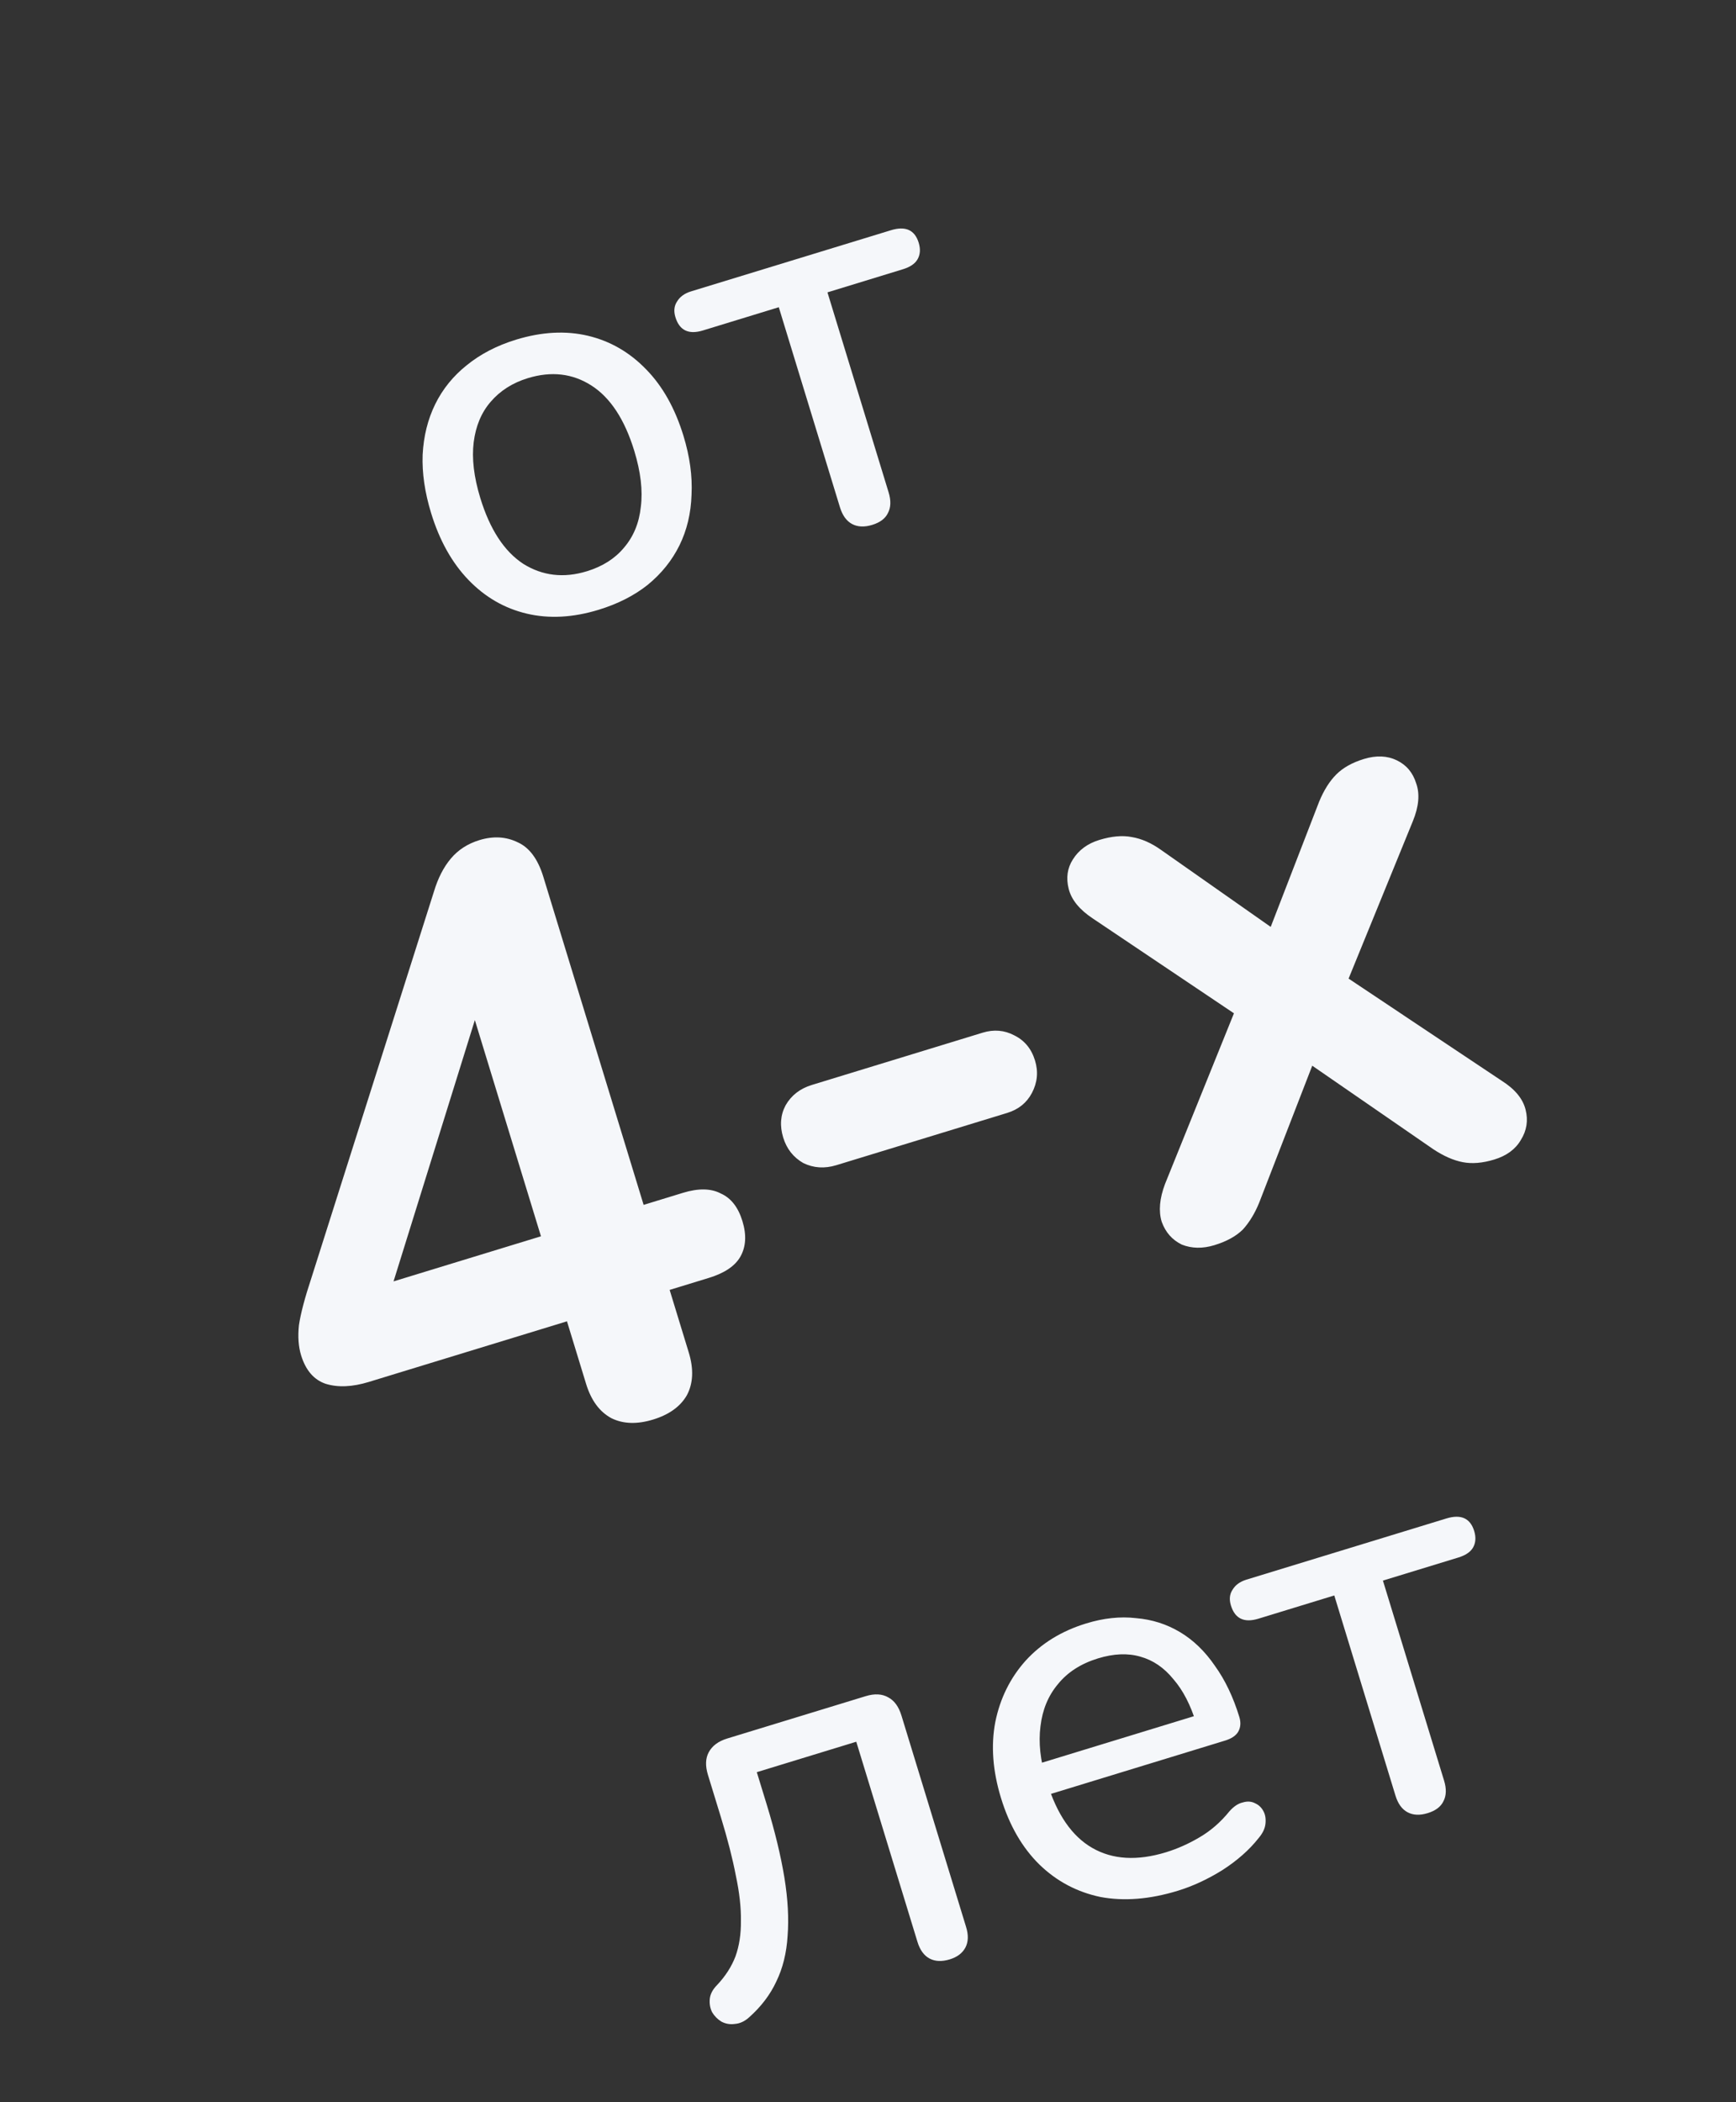
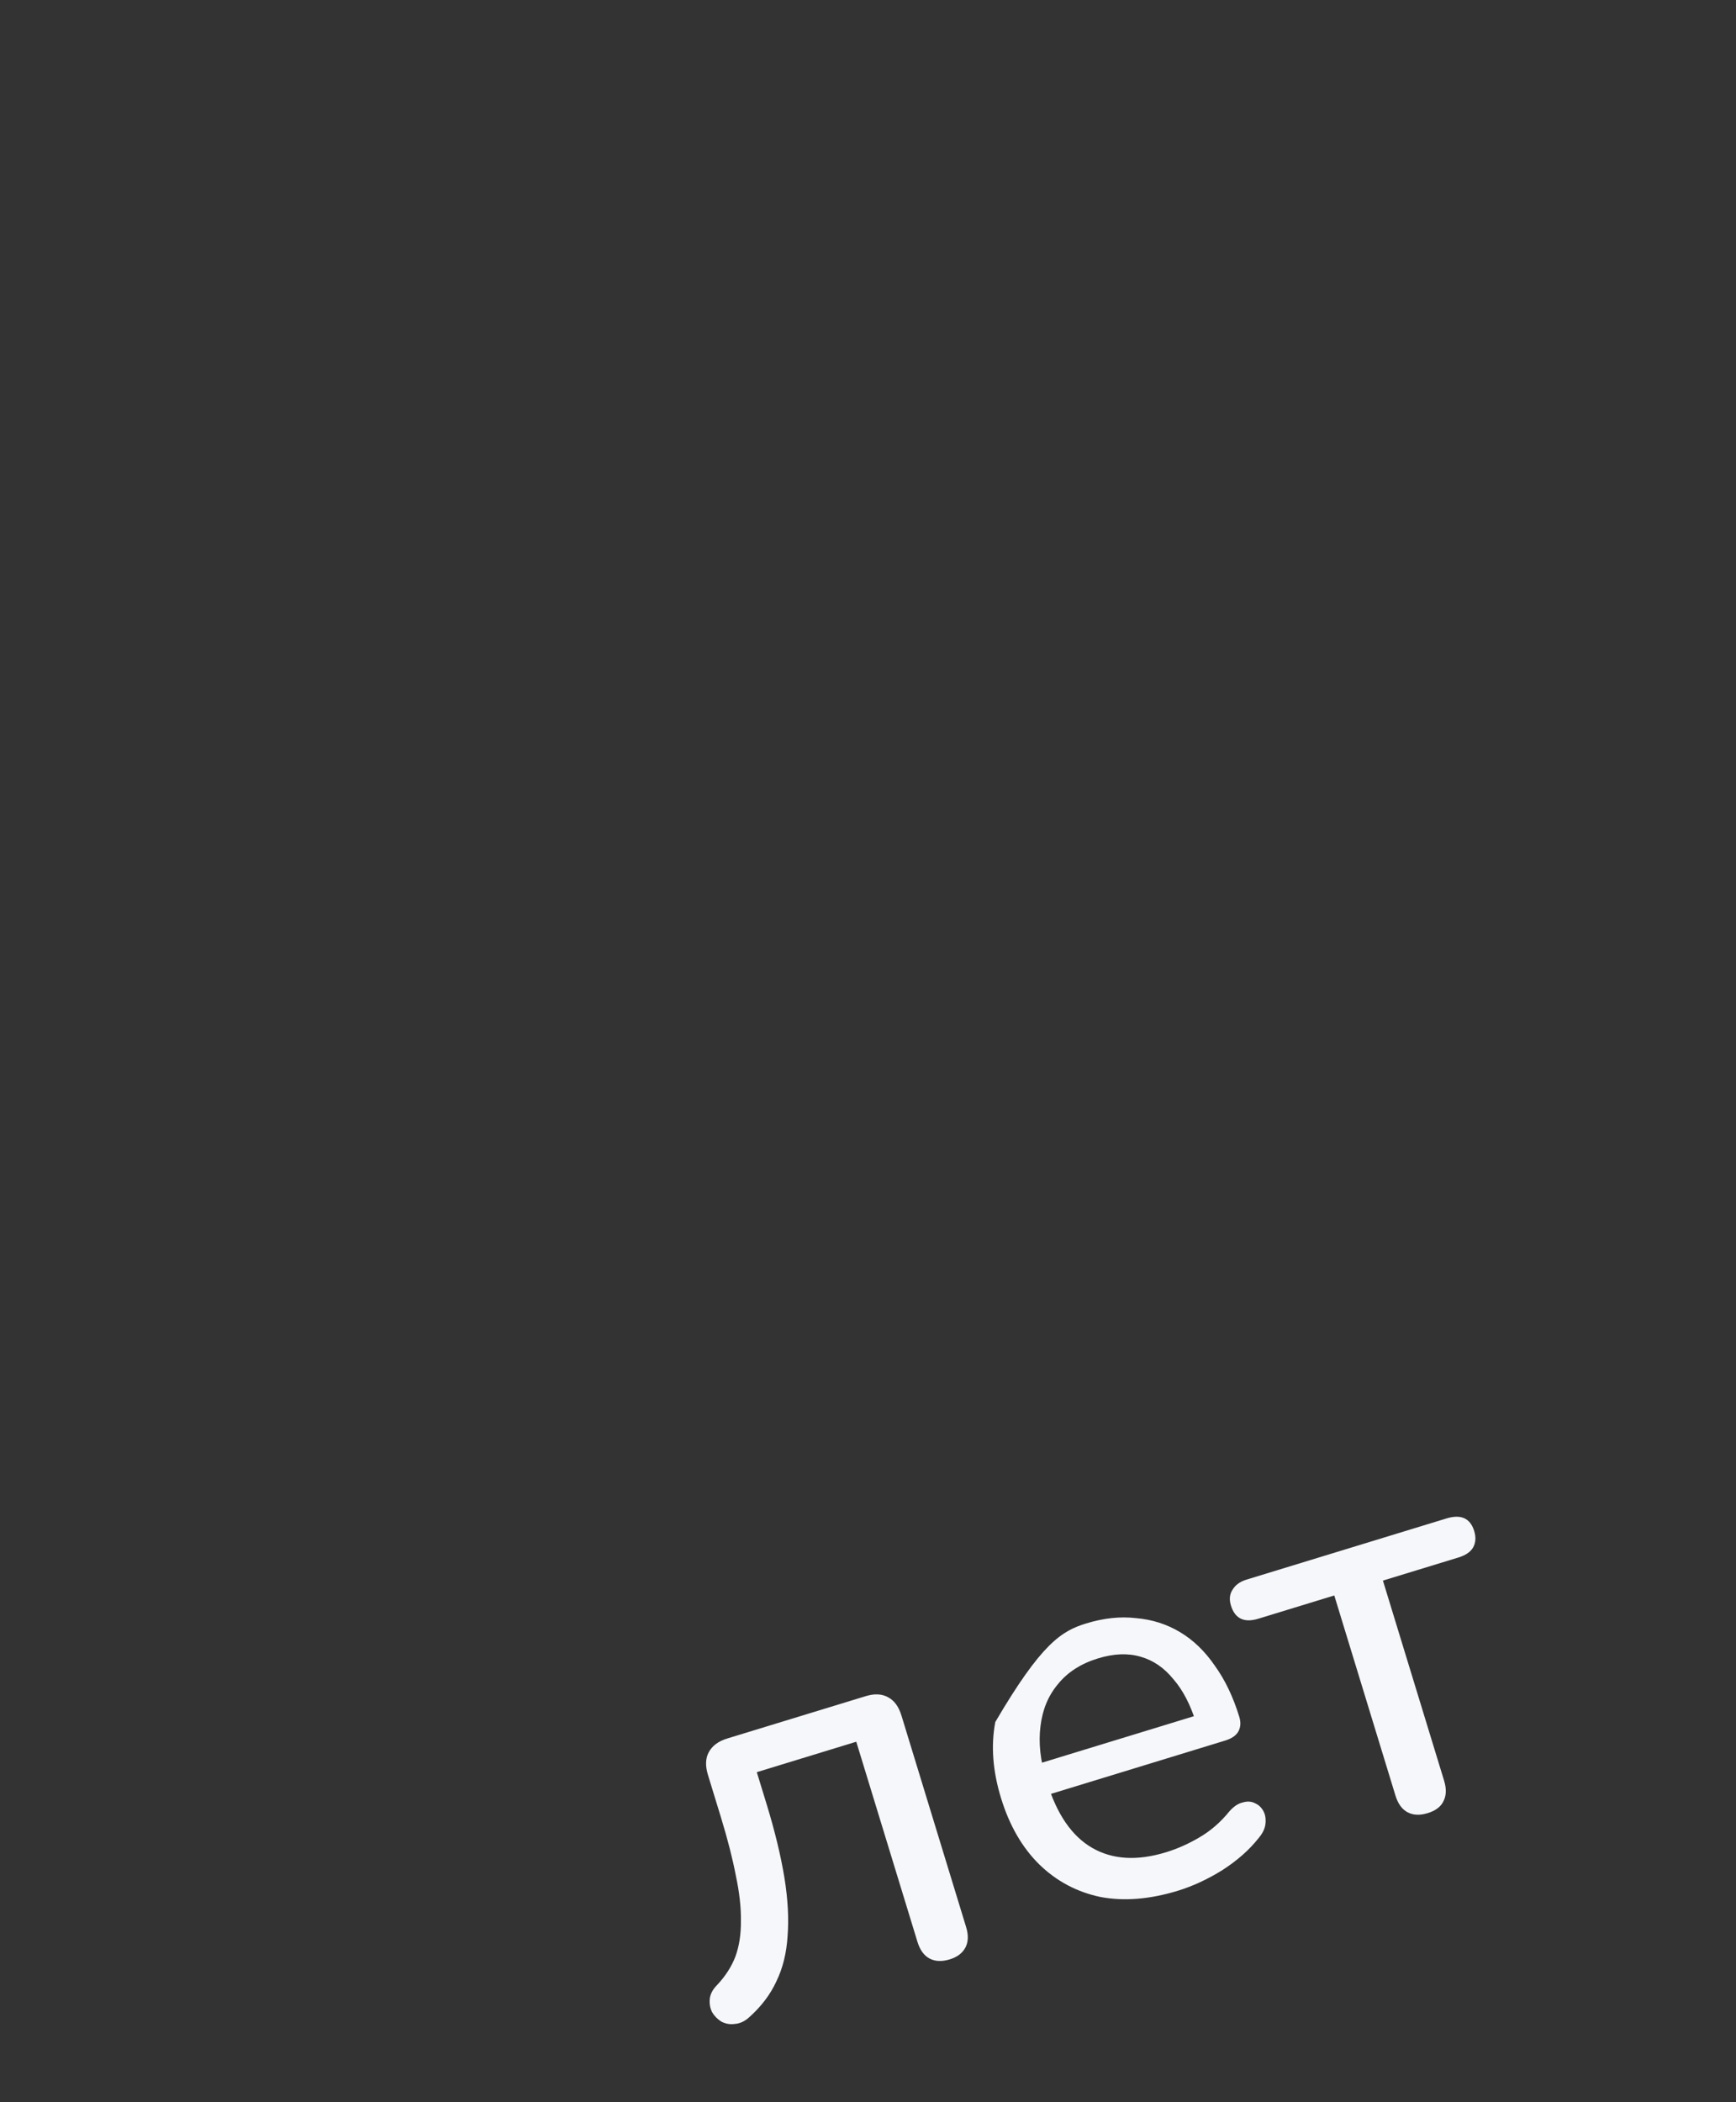
<svg xmlns="http://www.w3.org/2000/svg" width="57" height="69" viewBox="0 0 57 69" fill="none">
  <rect x="0" y="0" width="57" height="69" fill="#333333" stroke="none" />
-   <path d="M19.657 20.014C18.814 20.272 18.027 20.314 17.296 20.141C16.564 19.968 15.927 19.6 15.383 19.036C14.84 18.473 14.431 17.741 14.155 16.84C13.947 16.161 13.855 15.524 13.877 14.928C13.908 14.317 14.046 13.763 14.29 13.266C14.535 12.769 14.879 12.344 15.321 11.991C15.772 11.623 16.313 11.342 16.945 11.148C17.788 10.891 18.575 10.848 19.306 11.021C20.037 11.195 20.674 11.563 21.218 12.126C21.758 12.678 22.165 13.404 22.441 14.305C22.649 14.984 22.737 15.629 22.706 16.24C22.687 16.847 22.555 17.399 22.311 17.897C22.066 18.394 21.719 18.826 21.268 19.195C20.826 19.547 20.288 19.821 19.657 20.014ZM19.27 18.75C19.785 18.592 20.192 18.334 20.491 17.973C20.802 17.609 20.986 17.163 21.041 16.634C21.109 16.101 21.037 15.49 20.826 14.799C20.511 13.769 20.043 13.055 19.422 12.656C18.801 12.257 18.104 12.176 17.331 12.412C16.828 12.566 16.421 12.825 16.11 13.189C15.807 13.538 15.622 13.978 15.554 14.511C15.487 15.044 15.559 15.655 15.77 16.346C16.085 17.375 16.555 18.096 17.18 18.506C17.812 18.901 18.509 18.983 19.27 18.75ZM28.639 17.228C28.382 17.307 28.161 17.297 27.978 17.2C27.794 17.102 27.662 16.919 27.579 16.65L25.571 10.084L23.078 10.847C22.61 10.99 22.31 10.845 22.177 10.412C22.116 10.213 22.134 10.041 22.231 9.896C22.324 9.74 22.476 9.63 22.686 9.565L29.252 7.557C29.732 7.41 30.036 7.547 30.165 7.969C30.229 8.179 30.215 8.363 30.122 8.519C30.037 8.661 29.878 8.767 29.644 8.838L27.169 9.596L29.177 16.161C29.259 16.43 29.252 16.657 29.154 16.84C29.068 17.02 28.897 17.149 28.639 17.228Z" fill="#F5F7FA" />
-   <path d="M21.445 46.593C20.918 46.754 20.463 46.739 20.078 46.55C19.689 46.343 19.411 45.967 19.244 45.423L18.616 43.369L12.112 45.358C11.568 45.525 11.094 45.545 10.69 45.419C10.305 45.287 10.037 44.975 9.886 44.484C9.8 44.203 9.776 43.874 9.815 43.498C9.871 43.116 10.009 42.594 10.229 41.931L14.246 29.27C14.379 28.826 14.565 28.462 14.805 28.178C15.044 27.894 15.357 27.692 15.743 27.574C16.2 27.435 16.62 27.46 17.004 27.649C17.383 27.821 17.661 28.197 17.839 28.776L21.133 39.547L22.423 39.152C22.932 38.996 23.347 39.004 23.668 39.174C24.001 39.322 24.238 39.624 24.377 40.08C24.517 40.537 24.493 40.928 24.305 41.255C24.128 41.558 23.786 41.787 23.277 41.943L21.987 42.338L22.615 44.392C22.781 44.936 22.761 45.403 22.554 45.793C22.341 46.165 21.972 46.431 21.445 46.593ZM17.762 40.578L15.249 32.362L16.013 32.128L12.585 43.14L12.311 42.245L17.762 40.578ZM27.462 38.244C27.075 38.362 26.713 38.339 26.375 38.174C26.048 37.986 25.829 37.707 25.716 37.338C25.598 36.952 25.624 36.599 25.795 36.278C25.983 35.951 26.27 35.729 26.656 35.611L32.265 33.895C32.634 33.783 32.979 33.812 33.3 33.982C33.638 34.147 33.866 34.423 33.984 34.809C34.097 35.178 34.062 35.534 33.88 35.878C33.709 36.199 33.439 36.416 33.071 36.529L27.462 38.244ZM39.875 40.869C39.489 40.987 39.132 40.981 38.804 40.851C38.489 40.698 38.269 40.449 38.144 40.103C38.036 39.752 38.073 39.337 38.253 38.86L40.908 32.288L41.383 33.842L35.874 30.142C35.44 29.853 35.178 29.53 35.089 29.173C34.999 28.817 35.044 28.495 35.226 28.21C35.419 27.901 35.709 27.687 36.095 27.569C36.499 27.446 36.854 27.414 37.16 27.474C37.484 27.528 37.806 27.67 38.126 27.899L42.526 30.987L41.367 31.342L43.313 26.312C43.468 25.938 43.655 25.641 43.875 25.42C44.096 25.199 44.399 25.029 44.785 24.911C45.189 24.788 45.549 24.803 45.864 24.956C46.18 25.109 46.391 25.361 46.499 25.712C46.624 26.058 46.587 26.472 46.389 26.955L43.903 33.043L43.452 31.568L49.313 35.477C49.742 35.749 50.001 36.063 50.091 36.42C50.181 36.776 50.129 37.109 49.935 37.418C49.759 37.721 49.469 37.934 49.066 38.058C48.679 38.176 48.333 38.205 48.027 38.145C47.721 38.086 47.399 37.944 47.062 37.721L42.318 34.449L43.423 34.111L41.347 39.468C41.205 39.819 41.026 40.114 40.812 40.352C40.591 40.573 40.279 40.745 39.875 40.869Z" fill="#F5F7FA" />
-   <path d="M31.183 64.312C30.925 64.39 30.705 64.381 30.521 64.284C30.338 64.186 30.205 64.003 30.123 63.733L28.115 57.168L24.849 58.167L25.172 59.22C25.444 60.109 25.638 60.914 25.756 61.633C25.87 62.34 25.904 62.976 25.86 63.54C25.826 64.101 25.703 64.599 25.491 65.035C25.291 65.468 24.994 65.859 24.602 66.209C24.452 66.345 24.295 66.418 24.132 66.43C23.973 66.453 23.825 66.428 23.687 66.355C23.561 66.278 23.459 66.175 23.381 66.045C23.315 65.912 23.29 65.766 23.305 65.608C23.321 65.449 23.402 65.296 23.549 65.149C23.819 64.862 24.019 64.551 24.147 64.218C24.272 63.872 24.332 63.483 24.327 63.049C24.334 62.612 24.279 62.117 24.161 61.564C24.055 61.008 23.891 60.367 23.669 59.641L23.244 58.254C23.155 57.962 23.163 57.716 23.269 57.517C23.382 57.303 23.585 57.152 23.878 57.062L28.425 55.672C28.718 55.582 28.965 55.596 29.167 55.713C29.366 55.819 29.51 56.018 29.599 56.311L31.72 63.245C31.803 63.514 31.795 63.74 31.698 63.924C31.6 64.107 31.429 64.237 31.183 64.312ZM38.674 62.059C37.749 62.342 36.9 62.409 36.125 62.262C35.359 62.1 34.694 61.747 34.131 61.202C33.564 60.646 33.143 59.917 32.867 59.016C32.595 58.127 32.532 57.295 32.68 56.52C32.838 55.742 33.171 55.071 33.676 54.507C34.194 53.939 34.856 53.532 35.664 53.285C36.237 53.109 36.783 53.051 37.3 53.111C37.825 53.155 38.307 53.308 38.746 53.571C39.185 53.833 39.567 54.203 39.892 54.679C40.225 55.141 40.491 55.699 40.692 56.354C40.749 56.541 40.735 56.706 40.651 56.847C40.574 56.973 40.43 57.068 40.219 57.132L34.216 58.969L33.904 57.95L39.504 56.237L39.281 56.575C39.095 55.966 38.844 55.48 38.528 55.116C38.22 54.736 37.856 54.489 37.437 54.374C37.029 54.256 36.568 54.275 36.053 54.432C35.492 54.604 35.053 54.886 34.737 55.277C34.418 55.656 34.227 56.117 34.163 56.662C34.095 57.194 34.156 57.771 34.346 58.391L34.378 58.496C34.7 59.55 35.196 60.269 35.863 60.653C36.531 61.038 37.339 61.085 38.287 60.795C38.662 60.68 39.028 60.517 39.386 60.305C39.755 60.09 40.083 59.804 40.371 59.447C40.514 59.288 40.658 59.193 40.802 59.162C40.954 59.115 41.091 59.124 41.214 59.19C41.332 59.243 41.423 59.33 41.486 59.452C41.545 59.562 41.567 59.696 41.551 59.854C41.536 60.012 41.462 60.169 41.33 60.325C41.026 60.712 40.629 61.064 40.137 61.381C39.653 61.682 39.166 61.908 38.674 62.059ZM46.878 59.511C46.62 59.59 46.4 59.581 46.216 59.483C46.033 59.386 45.9 59.202 45.818 58.933L43.81 52.367L41.317 53.13C40.849 53.273 40.548 53.128 40.416 52.695C40.355 52.496 40.373 52.324 40.469 52.18C40.562 52.023 40.714 51.913 40.925 51.848L47.49 49.84C47.97 49.693 48.275 49.831 48.404 50.252C48.468 50.463 48.454 50.646 48.361 50.803C48.276 50.944 48.117 51.05 47.882 51.122L45.407 51.879L47.415 58.444C47.498 58.714 47.49 58.94 47.393 59.123C47.307 59.303 47.135 59.432 46.878 59.511Z" fill="#F5F7FA" />
+   <path d="M31.183 64.312C30.925 64.39 30.705 64.381 30.521 64.284C30.338 64.186 30.205 64.003 30.123 63.733L28.115 57.168L24.849 58.167L25.172 59.22C25.444 60.109 25.638 60.914 25.756 61.633C25.87 62.34 25.904 62.976 25.86 63.54C25.826 64.101 25.703 64.599 25.491 65.035C25.291 65.468 24.994 65.859 24.602 66.209C24.452 66.345 24.295 66.418 24.132 66.43C23.973 66.453 23.825 66.428 23.687 66.355C23.561 66.278 23.459 66.175 23.381 66.045C23.315 65.912 23.29 65.766 23.305 65.608C23.321 65.449 23.402 65.296 23.549 65.149C23.819 64.862 24.019 64.551 24.147 64.218C24.272 63.872 24.332 63.483 24.327 63.049C24.334 62.612 24.279 62.117 24.161 61.564C24.055 61.008 23.891 60.367 23.669 59.641L23.244 58.254C23.155 57.962 23.163 57.716 23.269 57.517C23.382 57.303 23.585 57.152 23.878 57.062L28.425 55.672C28.718 55.582 28.965 55.596 29.167 55.713C29.366 55.819 29.51 56.018 29.599 56.311L31.72 63.245C31.803 63.514 31.795 63.74 31.698 63.924C31.6 64.107 31.429 64.237 31.183 64.312ZM38.674 62.059C37.749 62.342 36.9 62.409 36.125 62.262C35.359 62.1 34.694 61.747 34.131 61.202C33.564 60.646 33.143 59.917 32.867 59.016C32.595 58.127 32.532 57.295 32.68 56.52C34.194 53.939 34.856 53.532 35.664 53.285C36.237 53.109 36.783 53.051 37.3 53.111C37.825 53.155 38.307 53.308 38.746 53.571C39.185 53.833 39.567 54.203 39.892 54.679C40.225 55.141 40.491 55.699 40.692 56.354C40.749 56.541 40.735 56.706 40.651 56.847C40.574 56.973 40.43 57.068 40.219 57.132L34.216 58.969L33.904 57.95L39.504 56.237L39.281 56.575C39.095 55.966 38.844 55.48 38.528 55.116C38.22 54.736 37.856 54.489 37.437 54.374C37.029 54.256 36.568 54.275 36.053 54.432C35.492 54.604 35.053 54.886 34.737 55.277C34.418 55.656 34.227 56.117 34.163 56.662C34.095 57.194 34.156 57.771 34.346 58.391L34.378 58.496C34.7 59.55 35.196 60.269 35.863 60.653C36.531 61.038 37.339 61.085 38.287 60.795C38.662 60.68 39.028 60.517 39.386 60.305C39.755 60.09 40.083 59.804 40.371 59.447C40.514 59.288 40.658 59.193 40.802 59.162C40.954 59.115 41.091 59.124 41.214 59.19C41.332 59.243 41.423 59.33 41.486 59.452C41.545 59.562 41.567 59.696 41.551 59.854C41.536 60.012 41.462 60.169 41.33 60.325C41.026 60.712 40.629 61.064 40.137 61.381C39.653 61.682 39.166 61.908 38.674 62.059ZM46.878 59.511C46.62 59.59 46.4 59.581 46.216 59.483C46.033 59.386 45.9 59.202 45.818 58.933L43.81 52.367L41.317 53.13C40.849 53.273 40.548 53.128 40.416 52.695C40.355 52.496 40.373 52.324 40.469 52.18C40.562 52.023 40.714 51.913 40.925 51.848L47.49 49.84C47.97 49.693 48.275 49.831 48.404 50.252C48.468 50.463 48.454 50.646 48.361 50.803C48.276 50.944 48.117 51.05 47.882 51.122L45.407 51.879L47.415 58.444C47.498 58.714 47.49 58.94 47.393 59.123C47.307 59.303 47.135 59.432 46.878 59.511Z" fill="#F5F7FA" />
</svg>